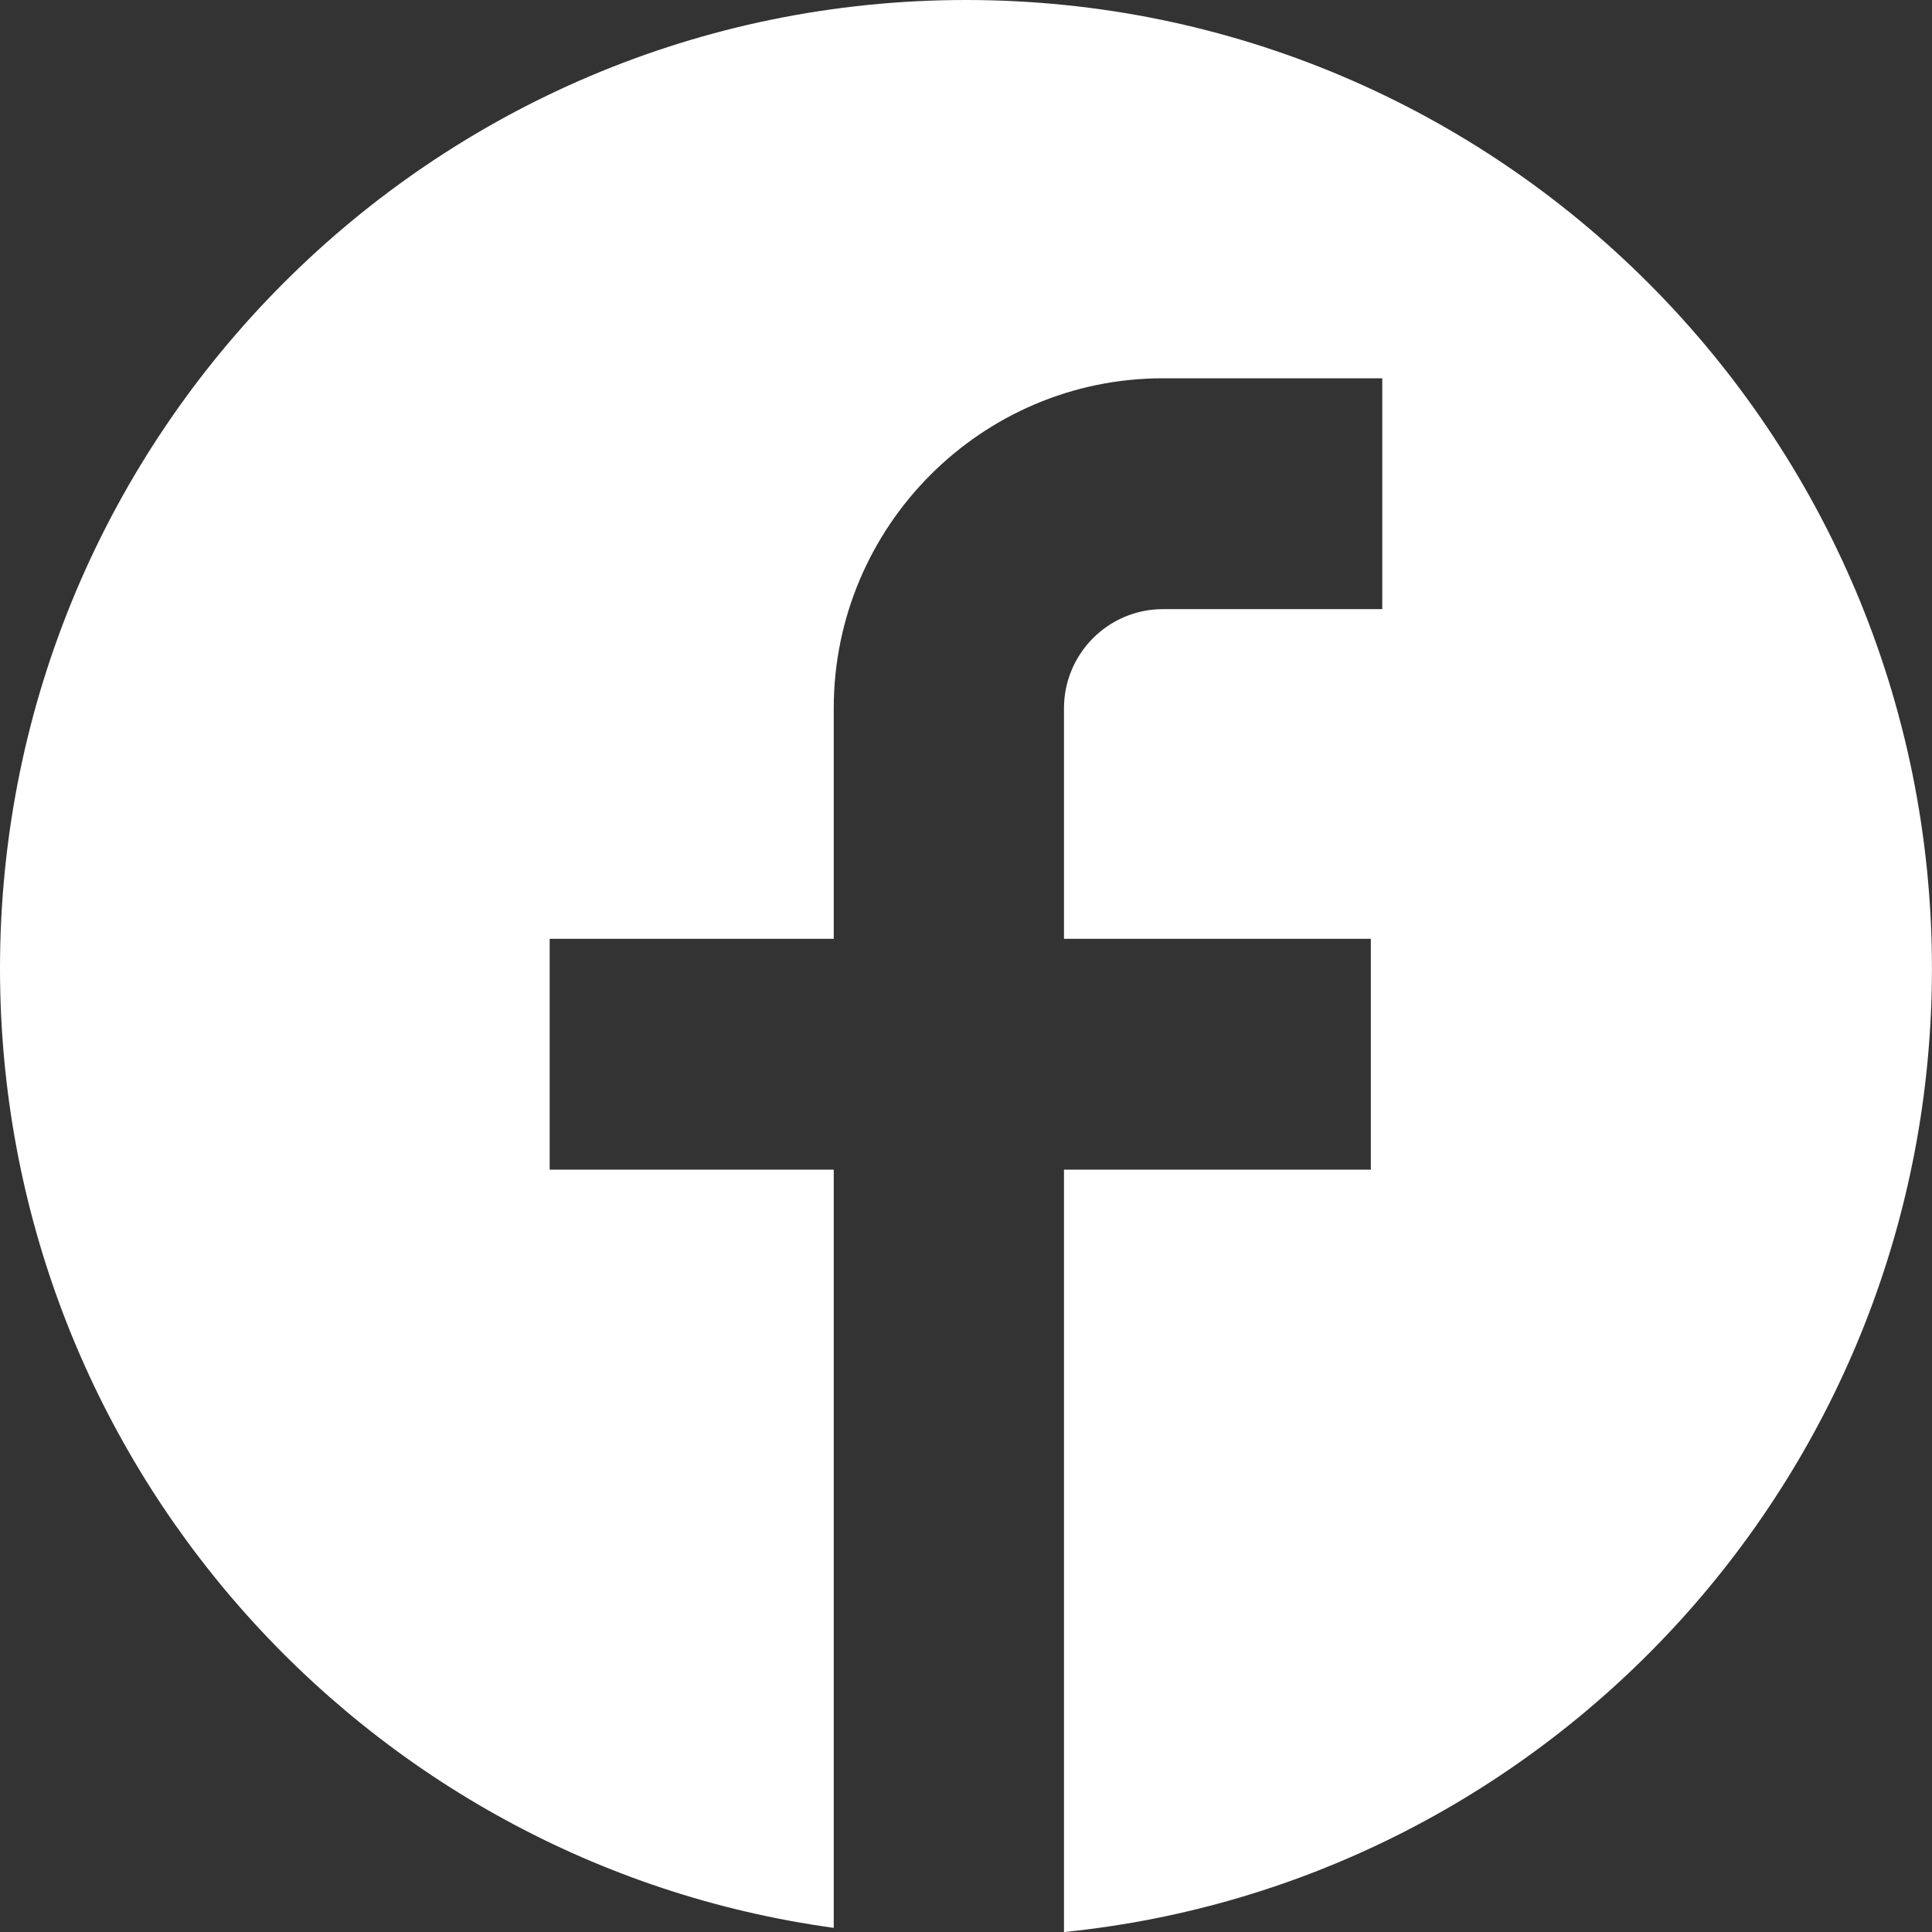
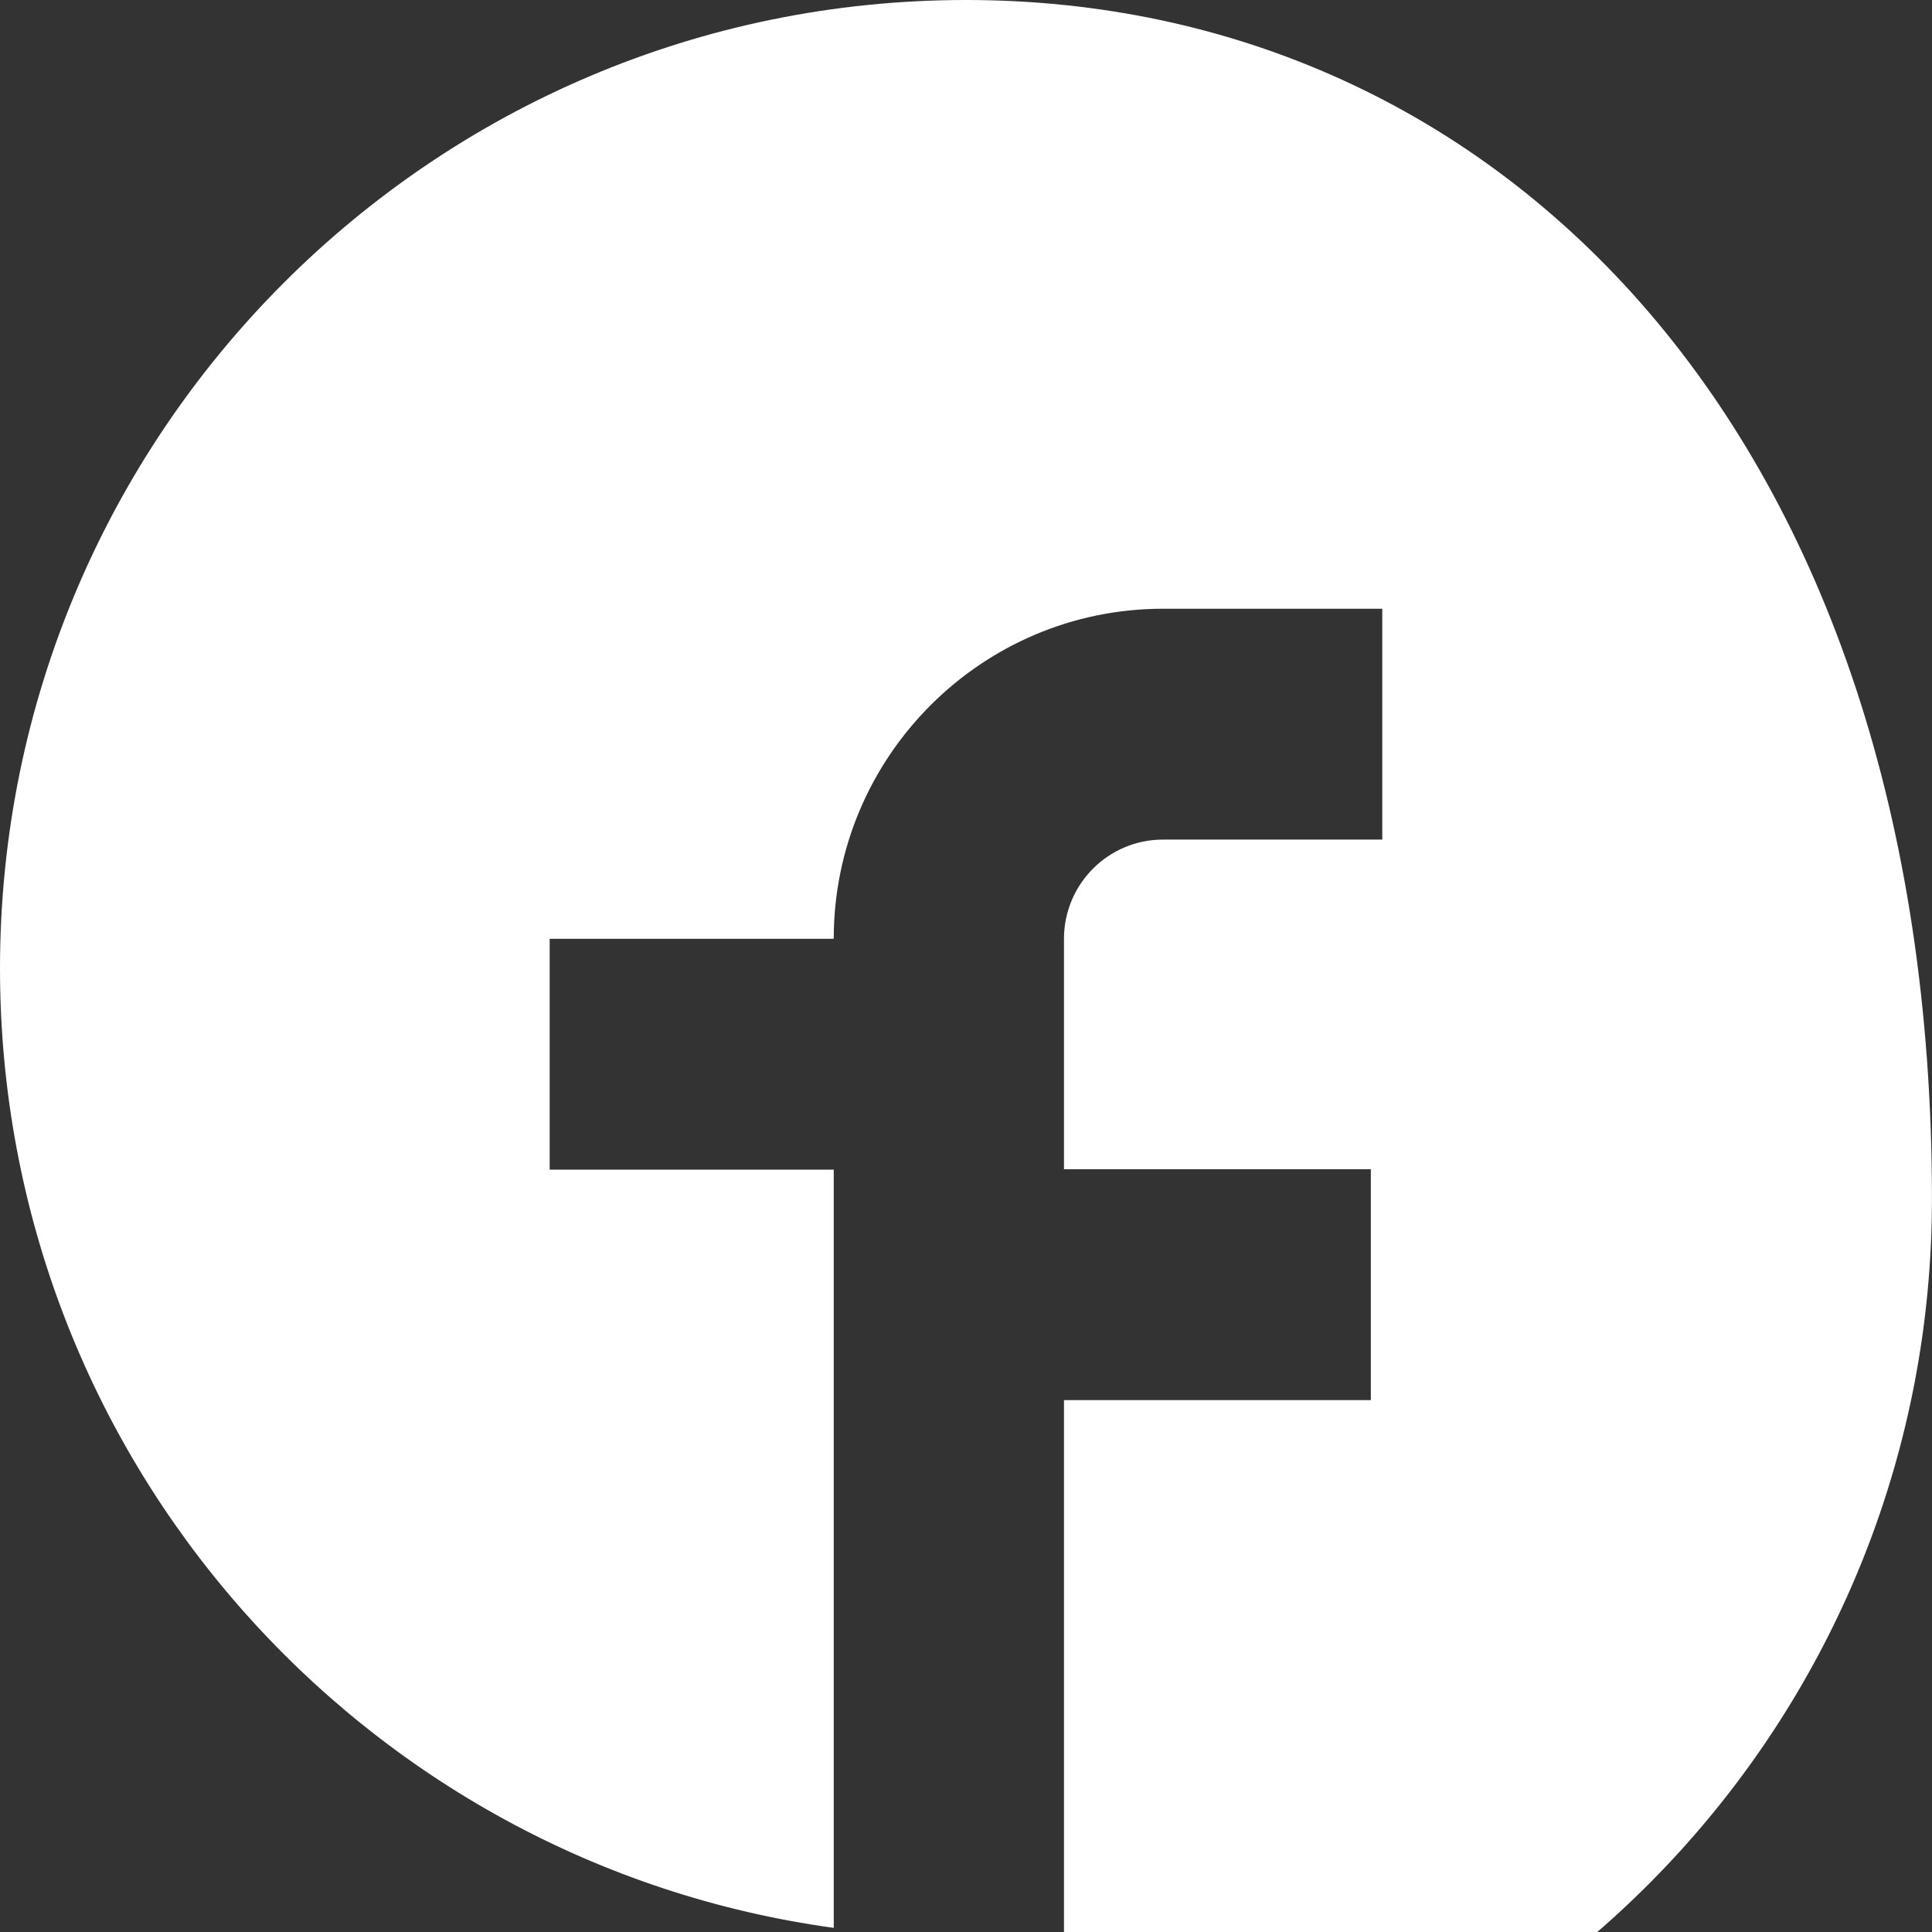
<svg xmlns="http://www.w3.org/2000/svg" version="1.1" id="Layer_1" x="0px" y="0px" width="35px" height="35px" viewBox="108.374 108.052 35 35" enable-background="new 108.374 108.052 35 35" xml:space="preserve">
  <rect x="108.374" y="108.052" width="35" height="35" fill="#333333" stroke="none" />
-   <path fill="#FFFFFF" d="M125.874,108.052c-9.665,0-17.5,7.855-17.5,17.545c0,8.875,6.573,16.209,15.104,17.38v-13.736h-5.146v-4.182  h5.146v-4.175c0-3.296,2.675-5.979,5.963-5.979h3.974v4.182h-3.974c-0.988,0-1.792,0.806-1.792,1.797v4.175h5.559v4.182h-5.559  v13.812c8.831-0.893,15.724-8.366,15.724-17.456C143.373,115.907,135.538,108.052,125.874,108.052z" />
+   <path fill="#FFFFFF" d="M125.874,108.052c-9.665,0-17.5,7.855-17.5,17.545c0,8.875,6.573,16.209,15.104,17.38v-13.736h-5.146v-4.182  h5.146c0-3.296,2.675-5.979,5.963-5.979h3.974v4.182h-3.974c-0.988,0-1.792,0.806-1.792,1.797v4.175h5.559v4.182h-5.559  v13.812c8.831-0.893,15.724-8.366,15.724-17.456C143.373,115.907,135.538,108.052,125.874,108.052z" />
</svg>